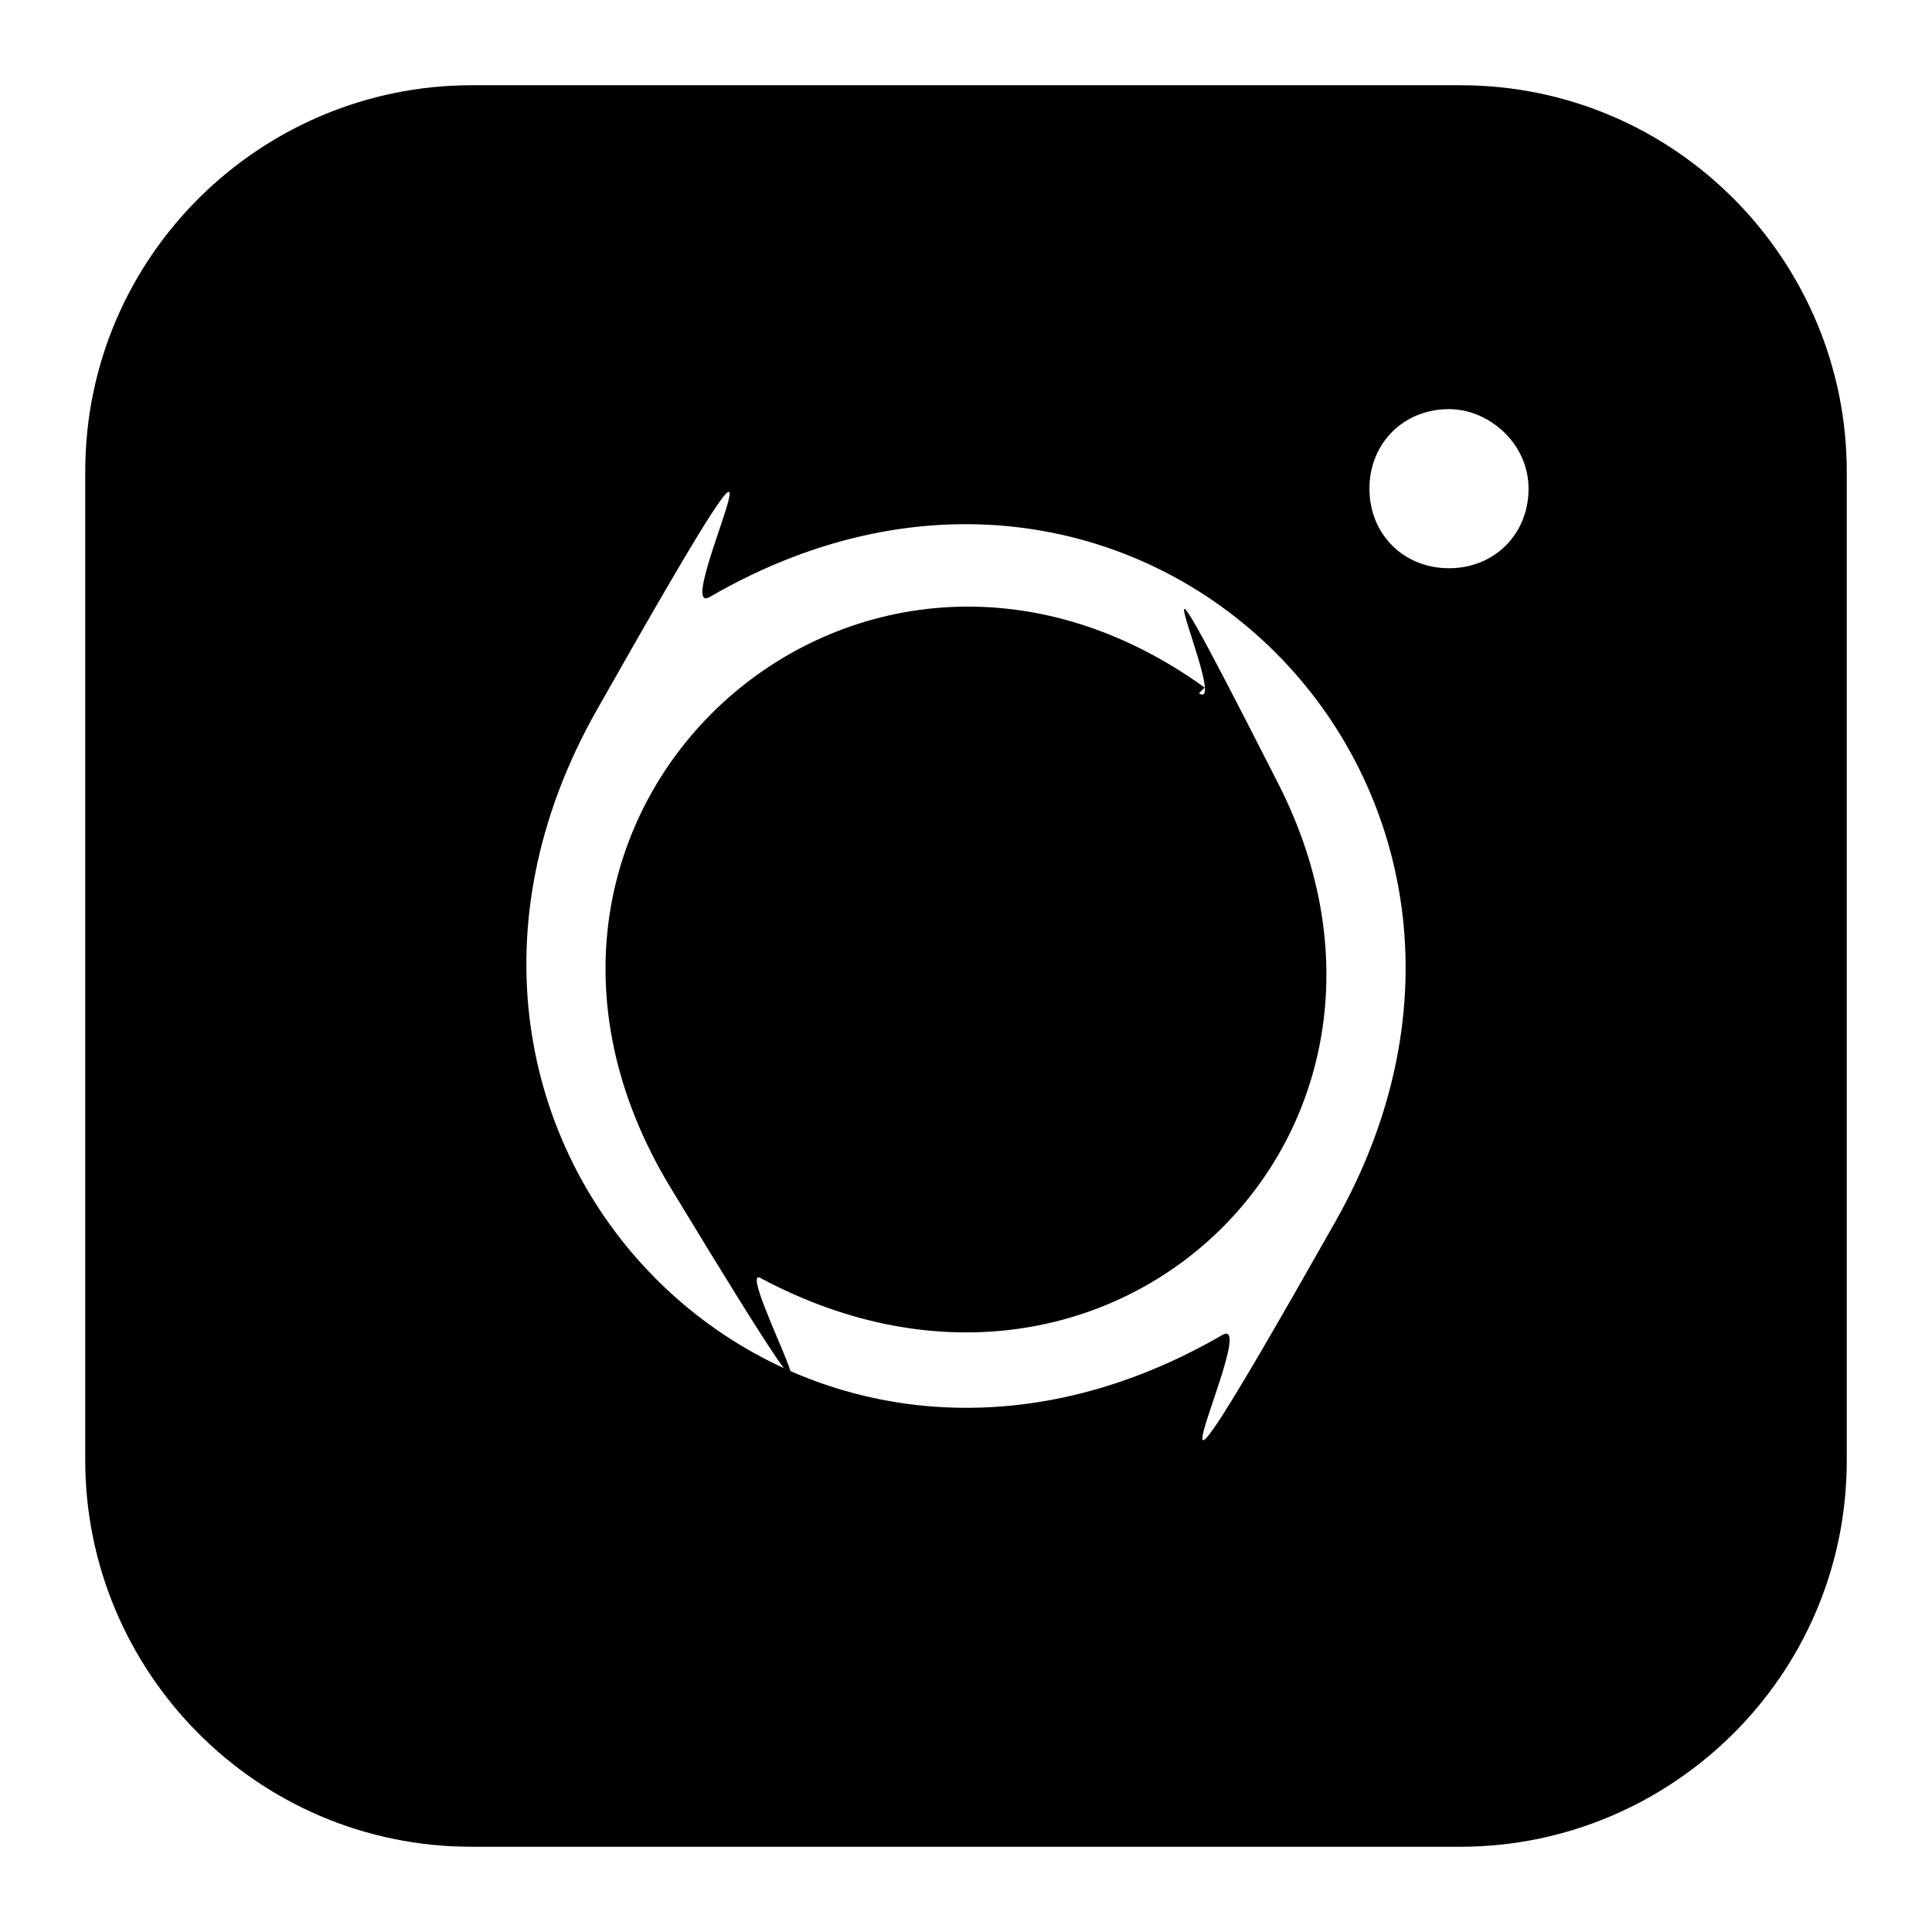
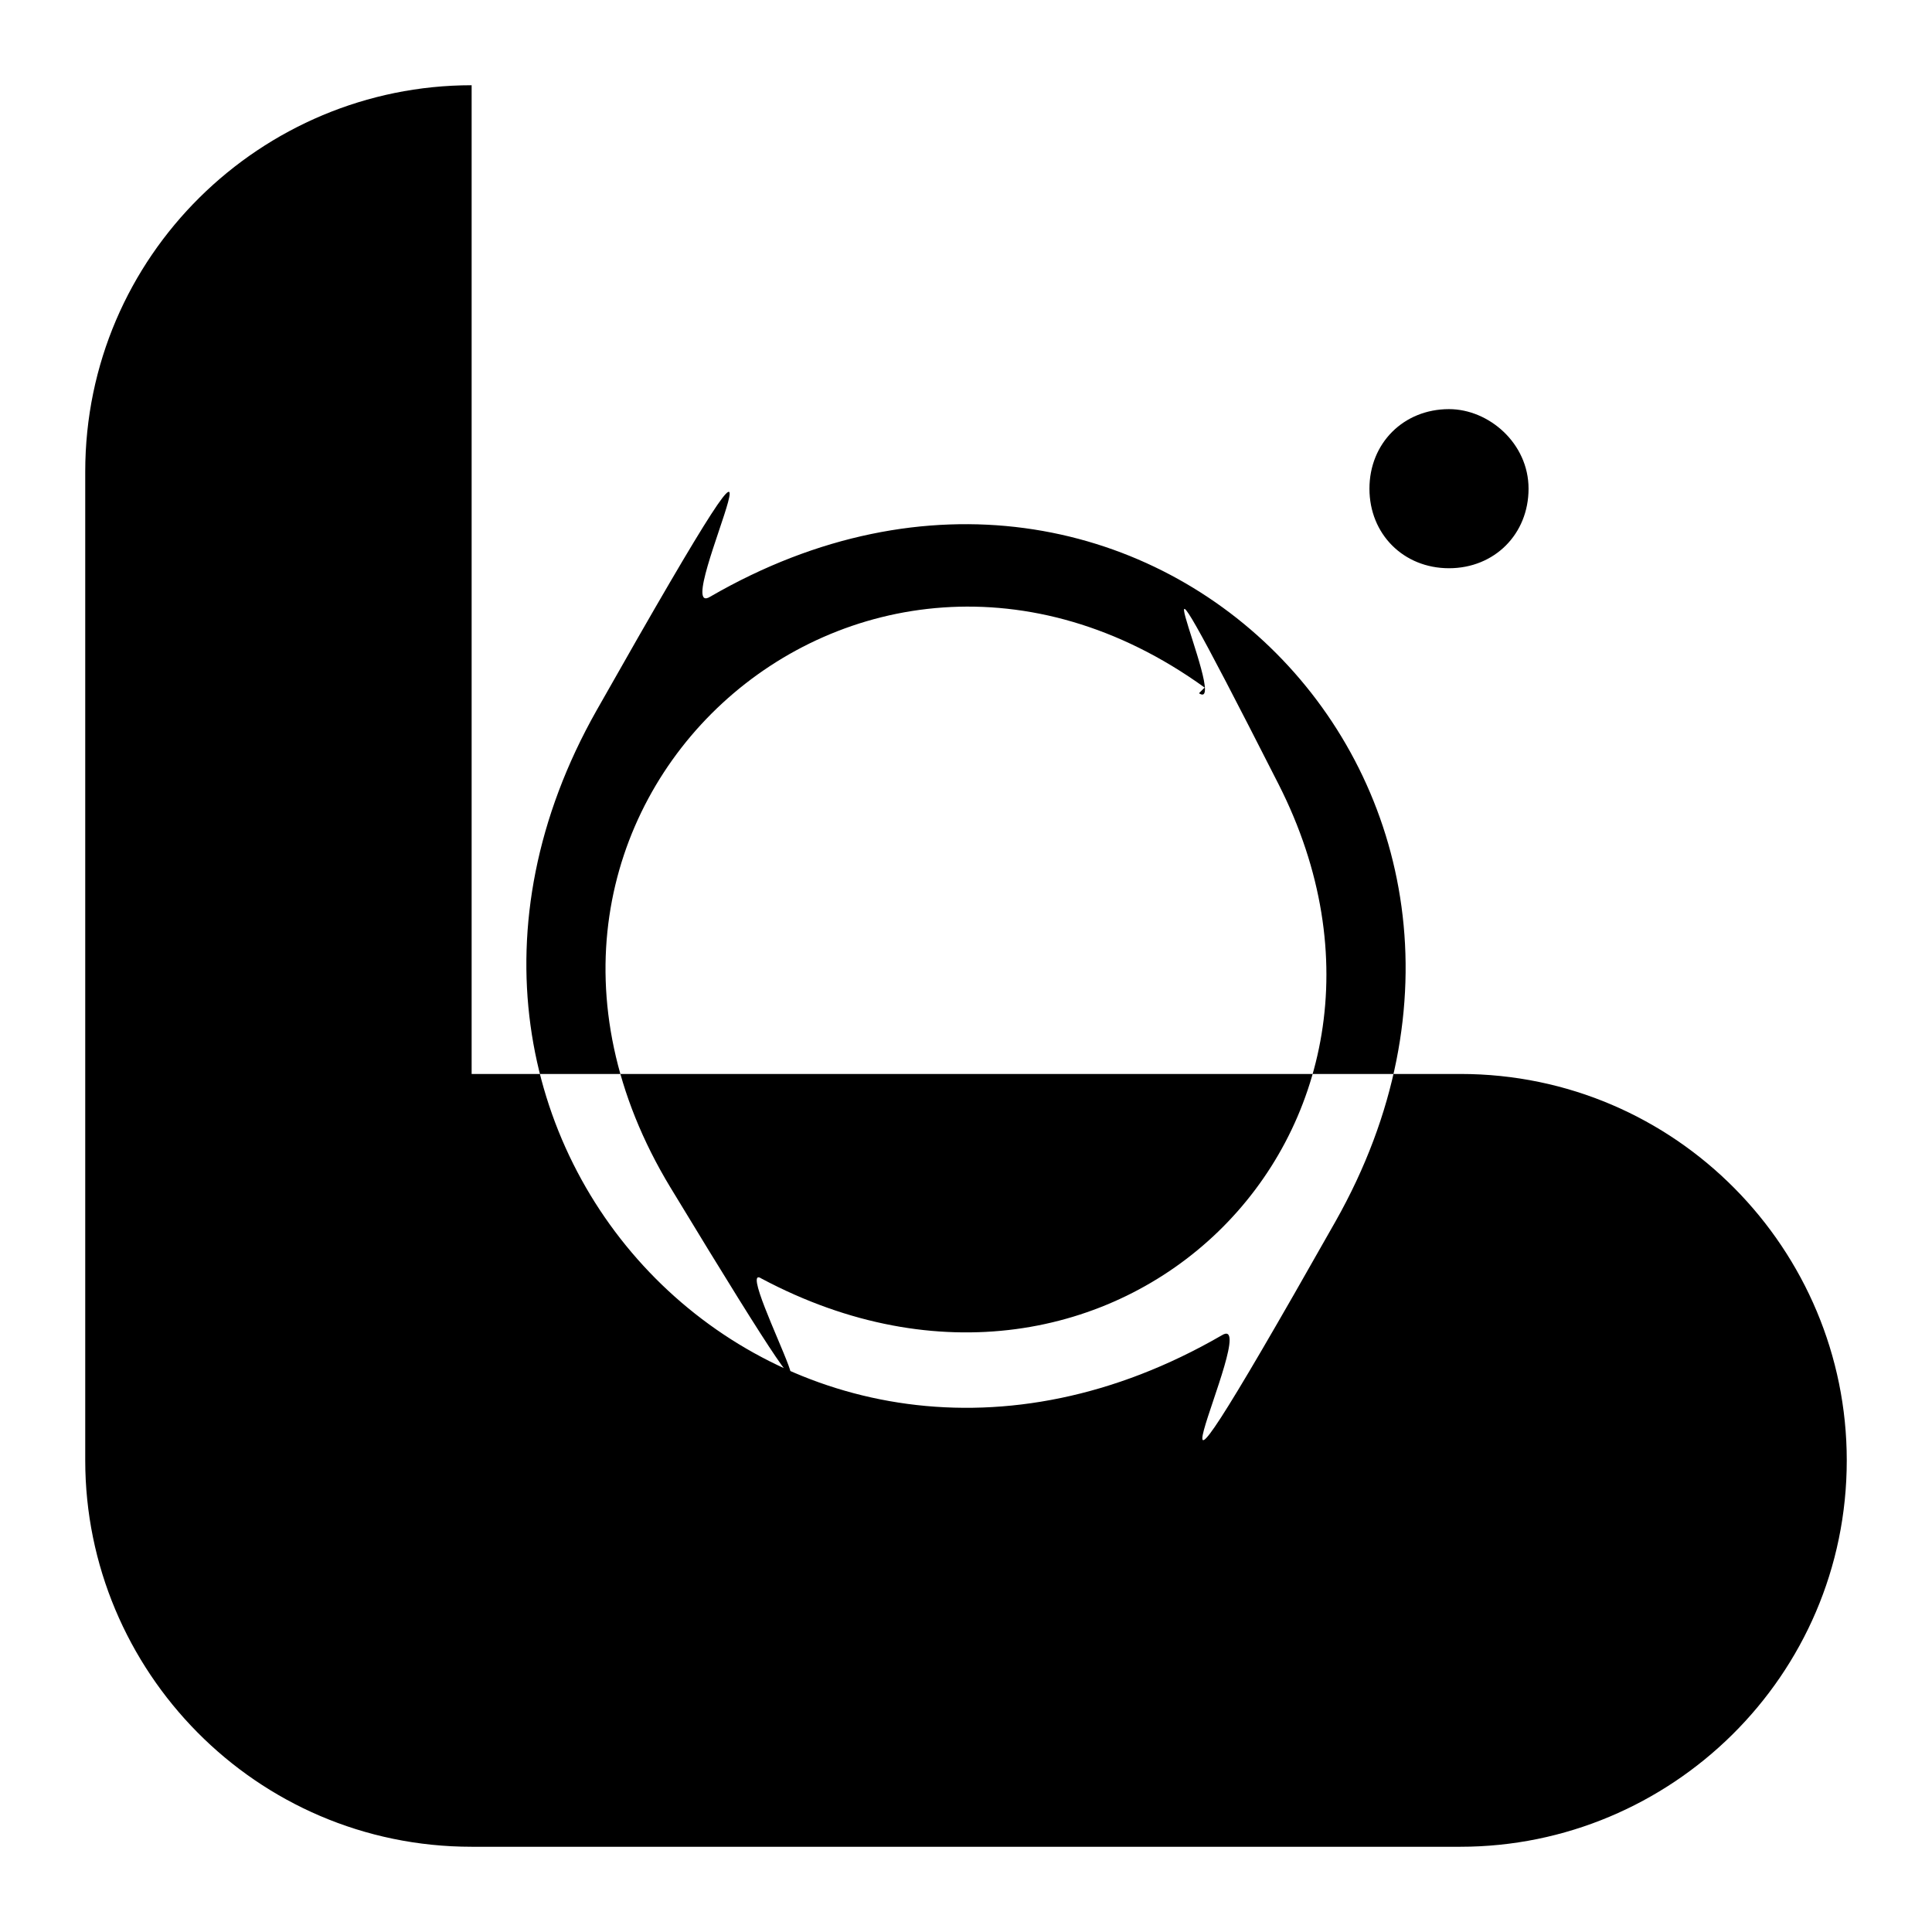
<svg xmlns="http://www.w3.org/2000/svg" width="34" height="34" version="1.1" viewBox="0 0 34 34">
  <g>
    <g id="_レイヤー_1" data-name="レイヤー_1">
      <g id="_レイヤー_1-2" data-name="_レイヤー_1">
-         <path d="M8.3,1.5c-3.7,0-6.8,3-6.8,6.8v17.4c0,3.7,3,6.8,6.8,6.8h17.4c3.7,0,6.8-3,6.8-6.8V8.3c0-3.7-3-6.8-6.8-6.8H8.3ZM25.5,7.2c.7,0,1.4.6,1.4,1.4s-.6,1.4-1.4,1.4-1.4-.6-1.4-1.4.6-1.4,1.4-1.4ZM12.5,10.5c7.6-4.4,15.3,3.4,11,11s-1.2,1.5-2,2c-7.6,4.4-15.3-3.4-11-11s1.2-1.5,2-2ZM21.2,12.1c-6.1-4.4-13.4,2.2-9.4,8.8s1,1.2,1.6,1.6c6.2,3.3,12.2-2.6,9.1-8.7s-.8-1.2-1.4-1.6Z" />
+         <path d="M8.3,1.5c-3.7,0-6.8,3-6.8,6.8v17.4c0,3.7,3,6.8,6.8,6.8h17.4c3.7,0,6.8-3,6.8-6.8c0-3.7-3-6.8-6.8-6.8H8.3ZM25.5,7.2c.7,0,1.4.6,1.4,1.4s-.6,1.4-1.4,1.4-1.4-.6-1.4-1.4.6-1.4,1.4-1.4ZM12.5,10.5c7.6-4.4,15.3,3.4,11,11s-1.2,1.5-2,2c-7.6,4.4-15.3-3.4-11-11s1.2-1.5,2-2ZM21.2,12.1c-6.1-4.4-13.4,2.2-9.4,8.8s1,1.2,1.6,1.6c6.2,3.3,12.2-2.6,9.1-8.7s-.8-1.2-1.4-1.6Z" />
      </g>
    </g>
  </g>
</svg>